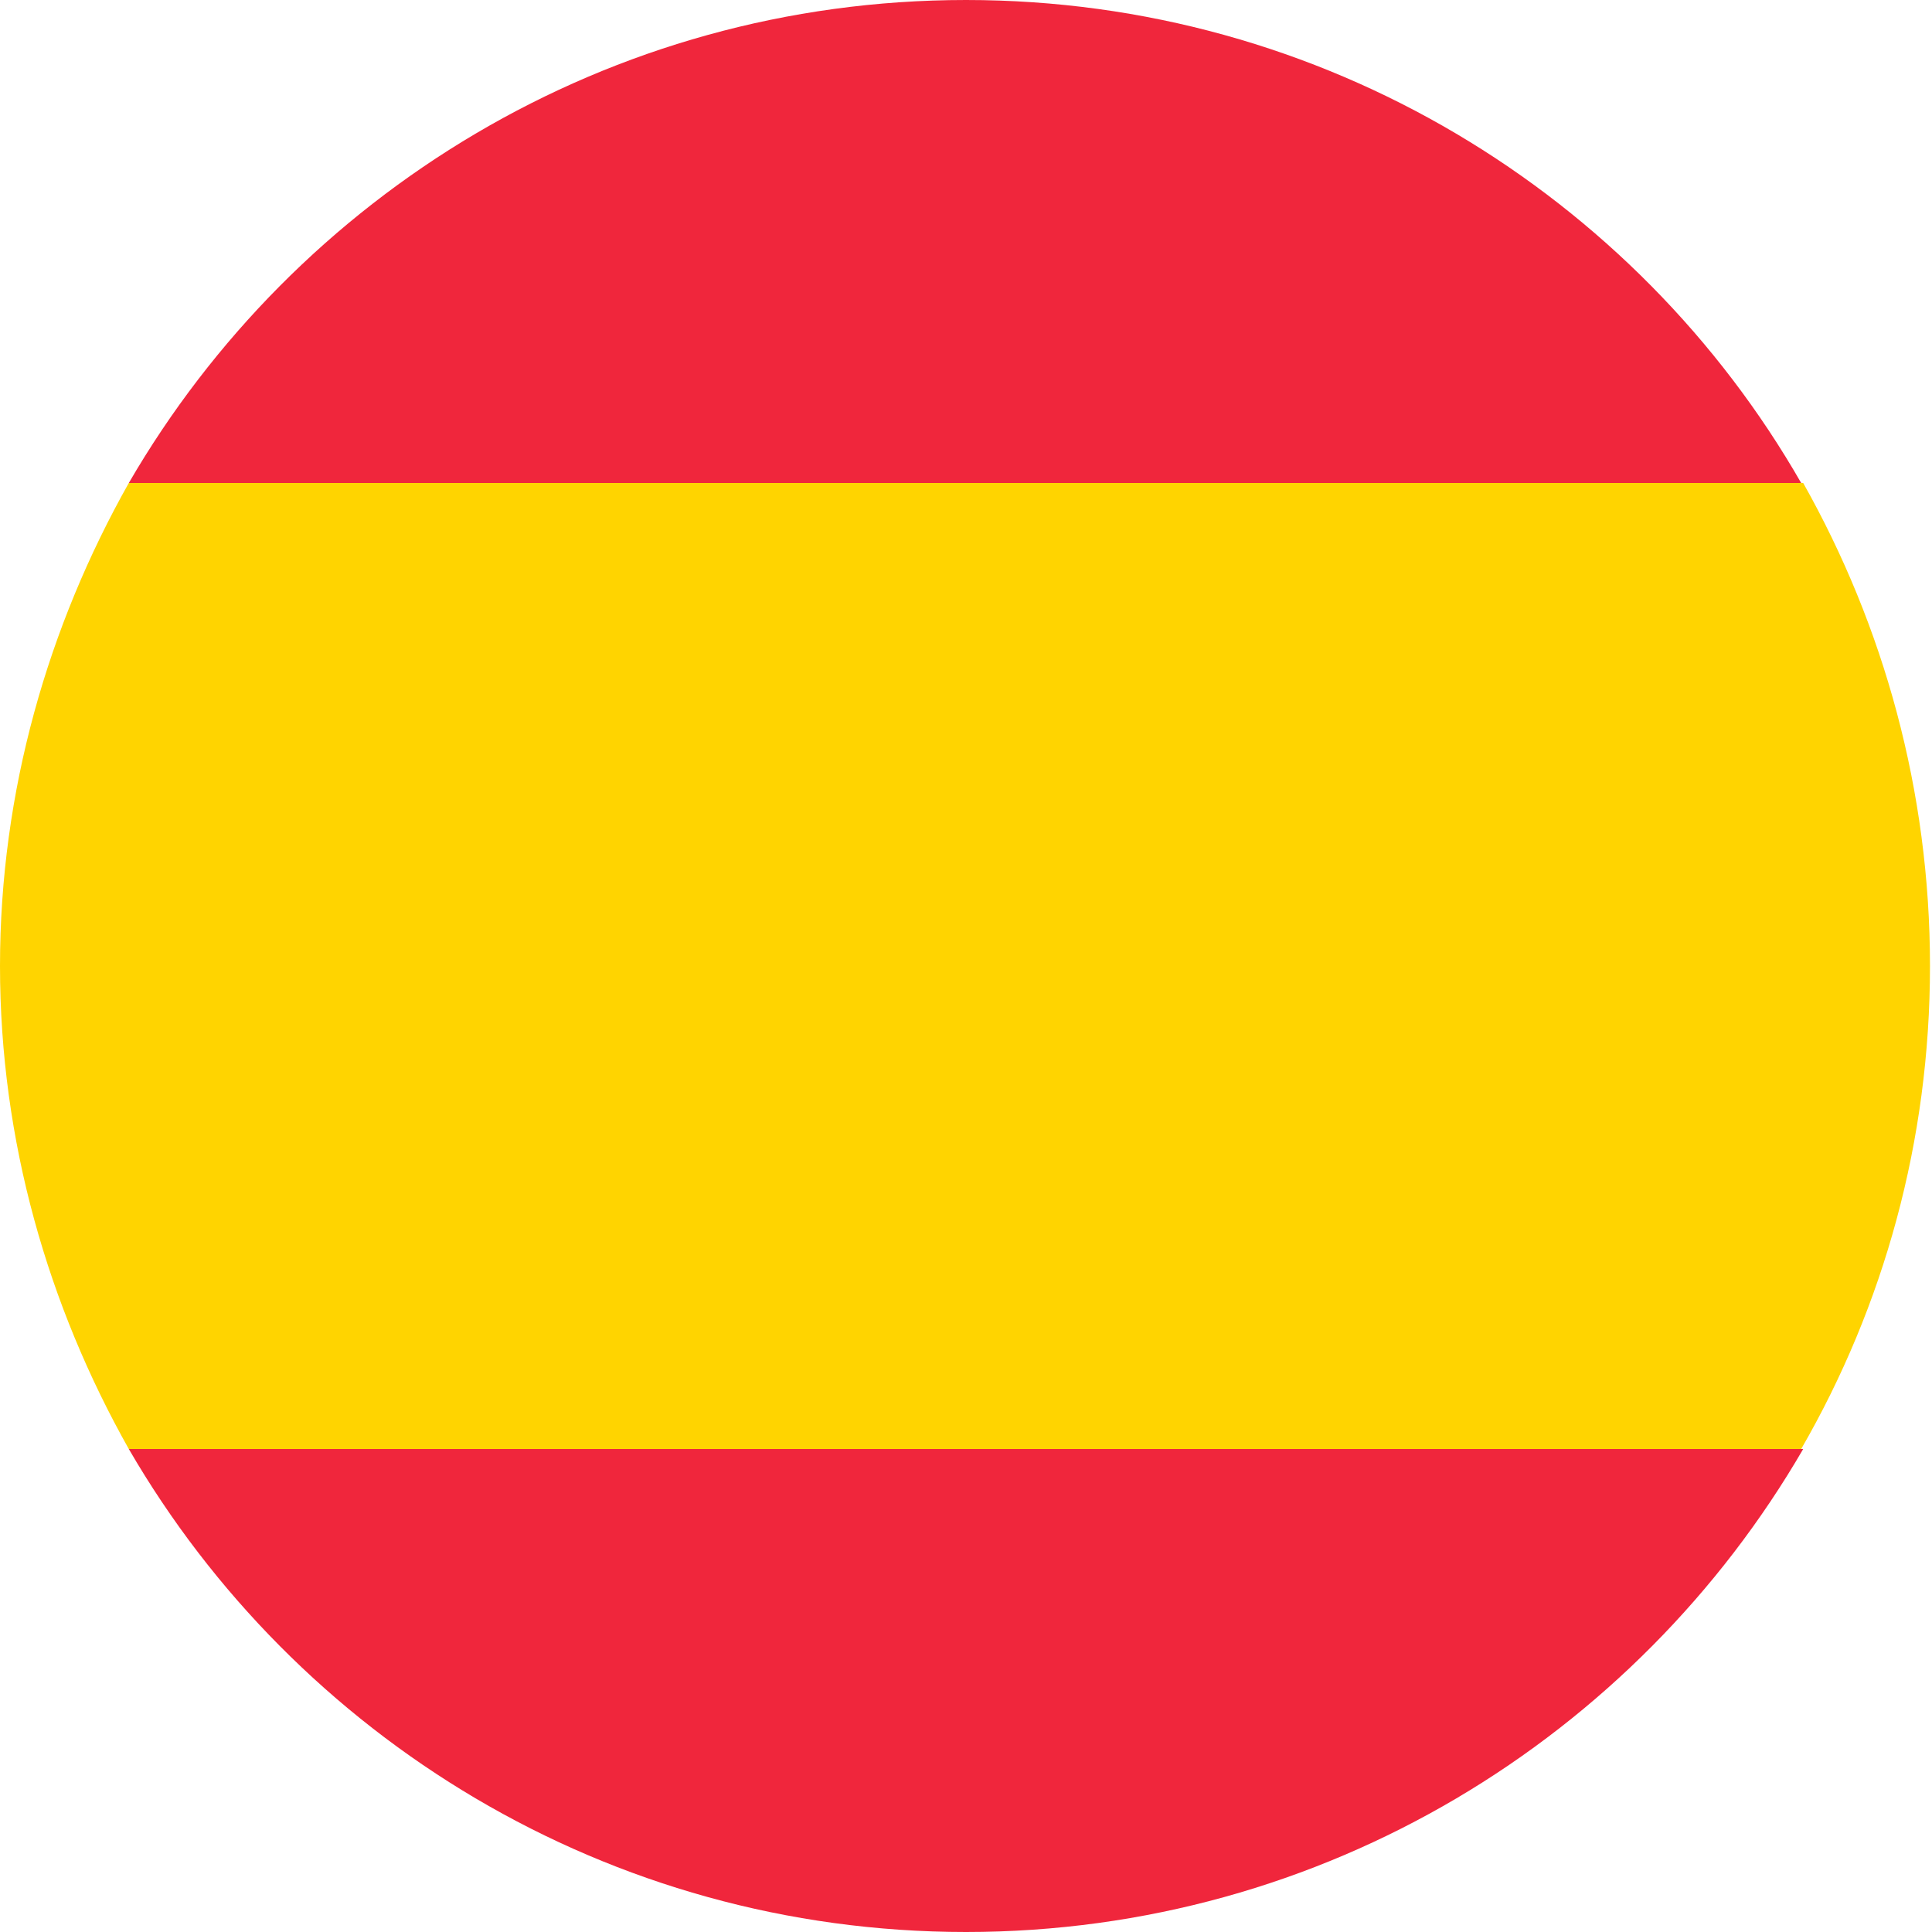
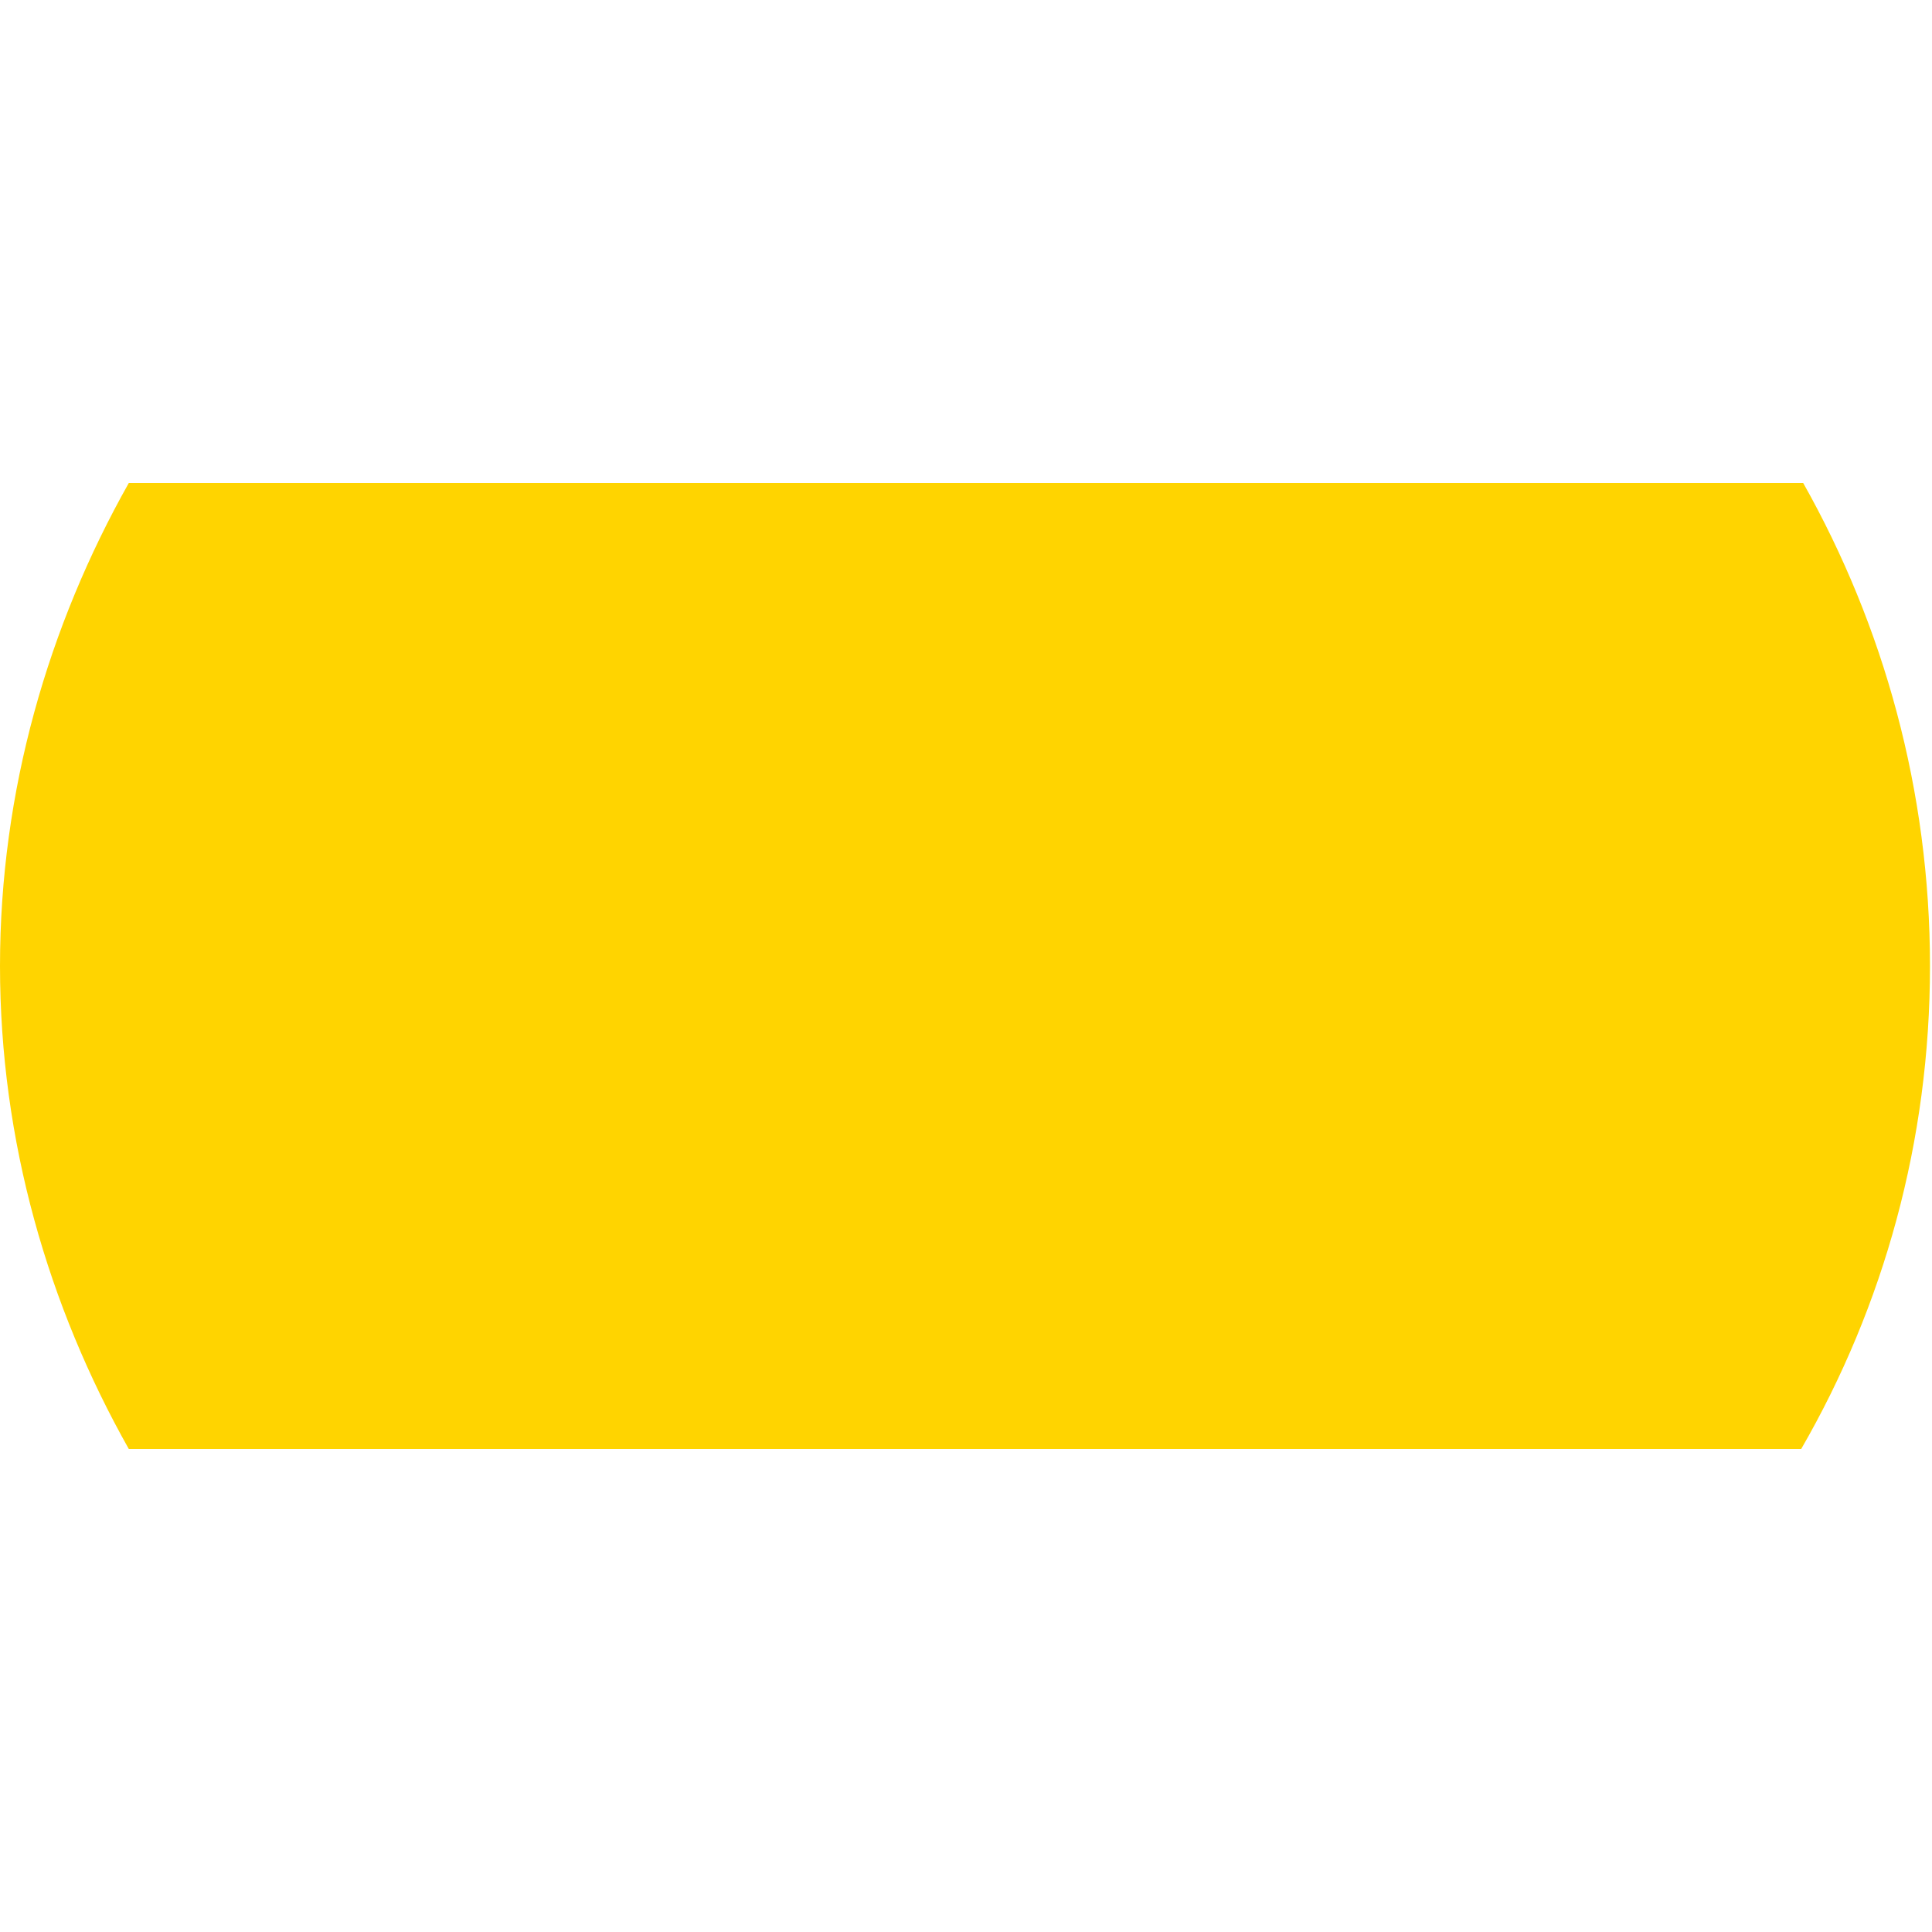
<svg xmlns="http://www.w3.org/2000/svg" width="24" height="24" viewBox="0 0 24 24" fill="none">
  <path d="M22.4 6H1.6C0.6 7.775 0 9.825 0 12C0 14.175 0.6 16.225 1.6 18H22.375C23.4 16.225 23.975 14.175 23.975 12C23.975 9.825 23.4 7.775 22.4 6Z" fill="#FFD400" />
-   <path d="M12 0C7.55 0 3.675 2.425 1.6 6H22.375C20.325 2.425 16.45 0 12 0Z" fill="#F0263C" />
-   <path d="M12 24C16.45 24 20.325 21.575 22.4 18H1.6C3.675 21.575 7.55 24 12 24Z" fill="#F0263C" />
</svg>